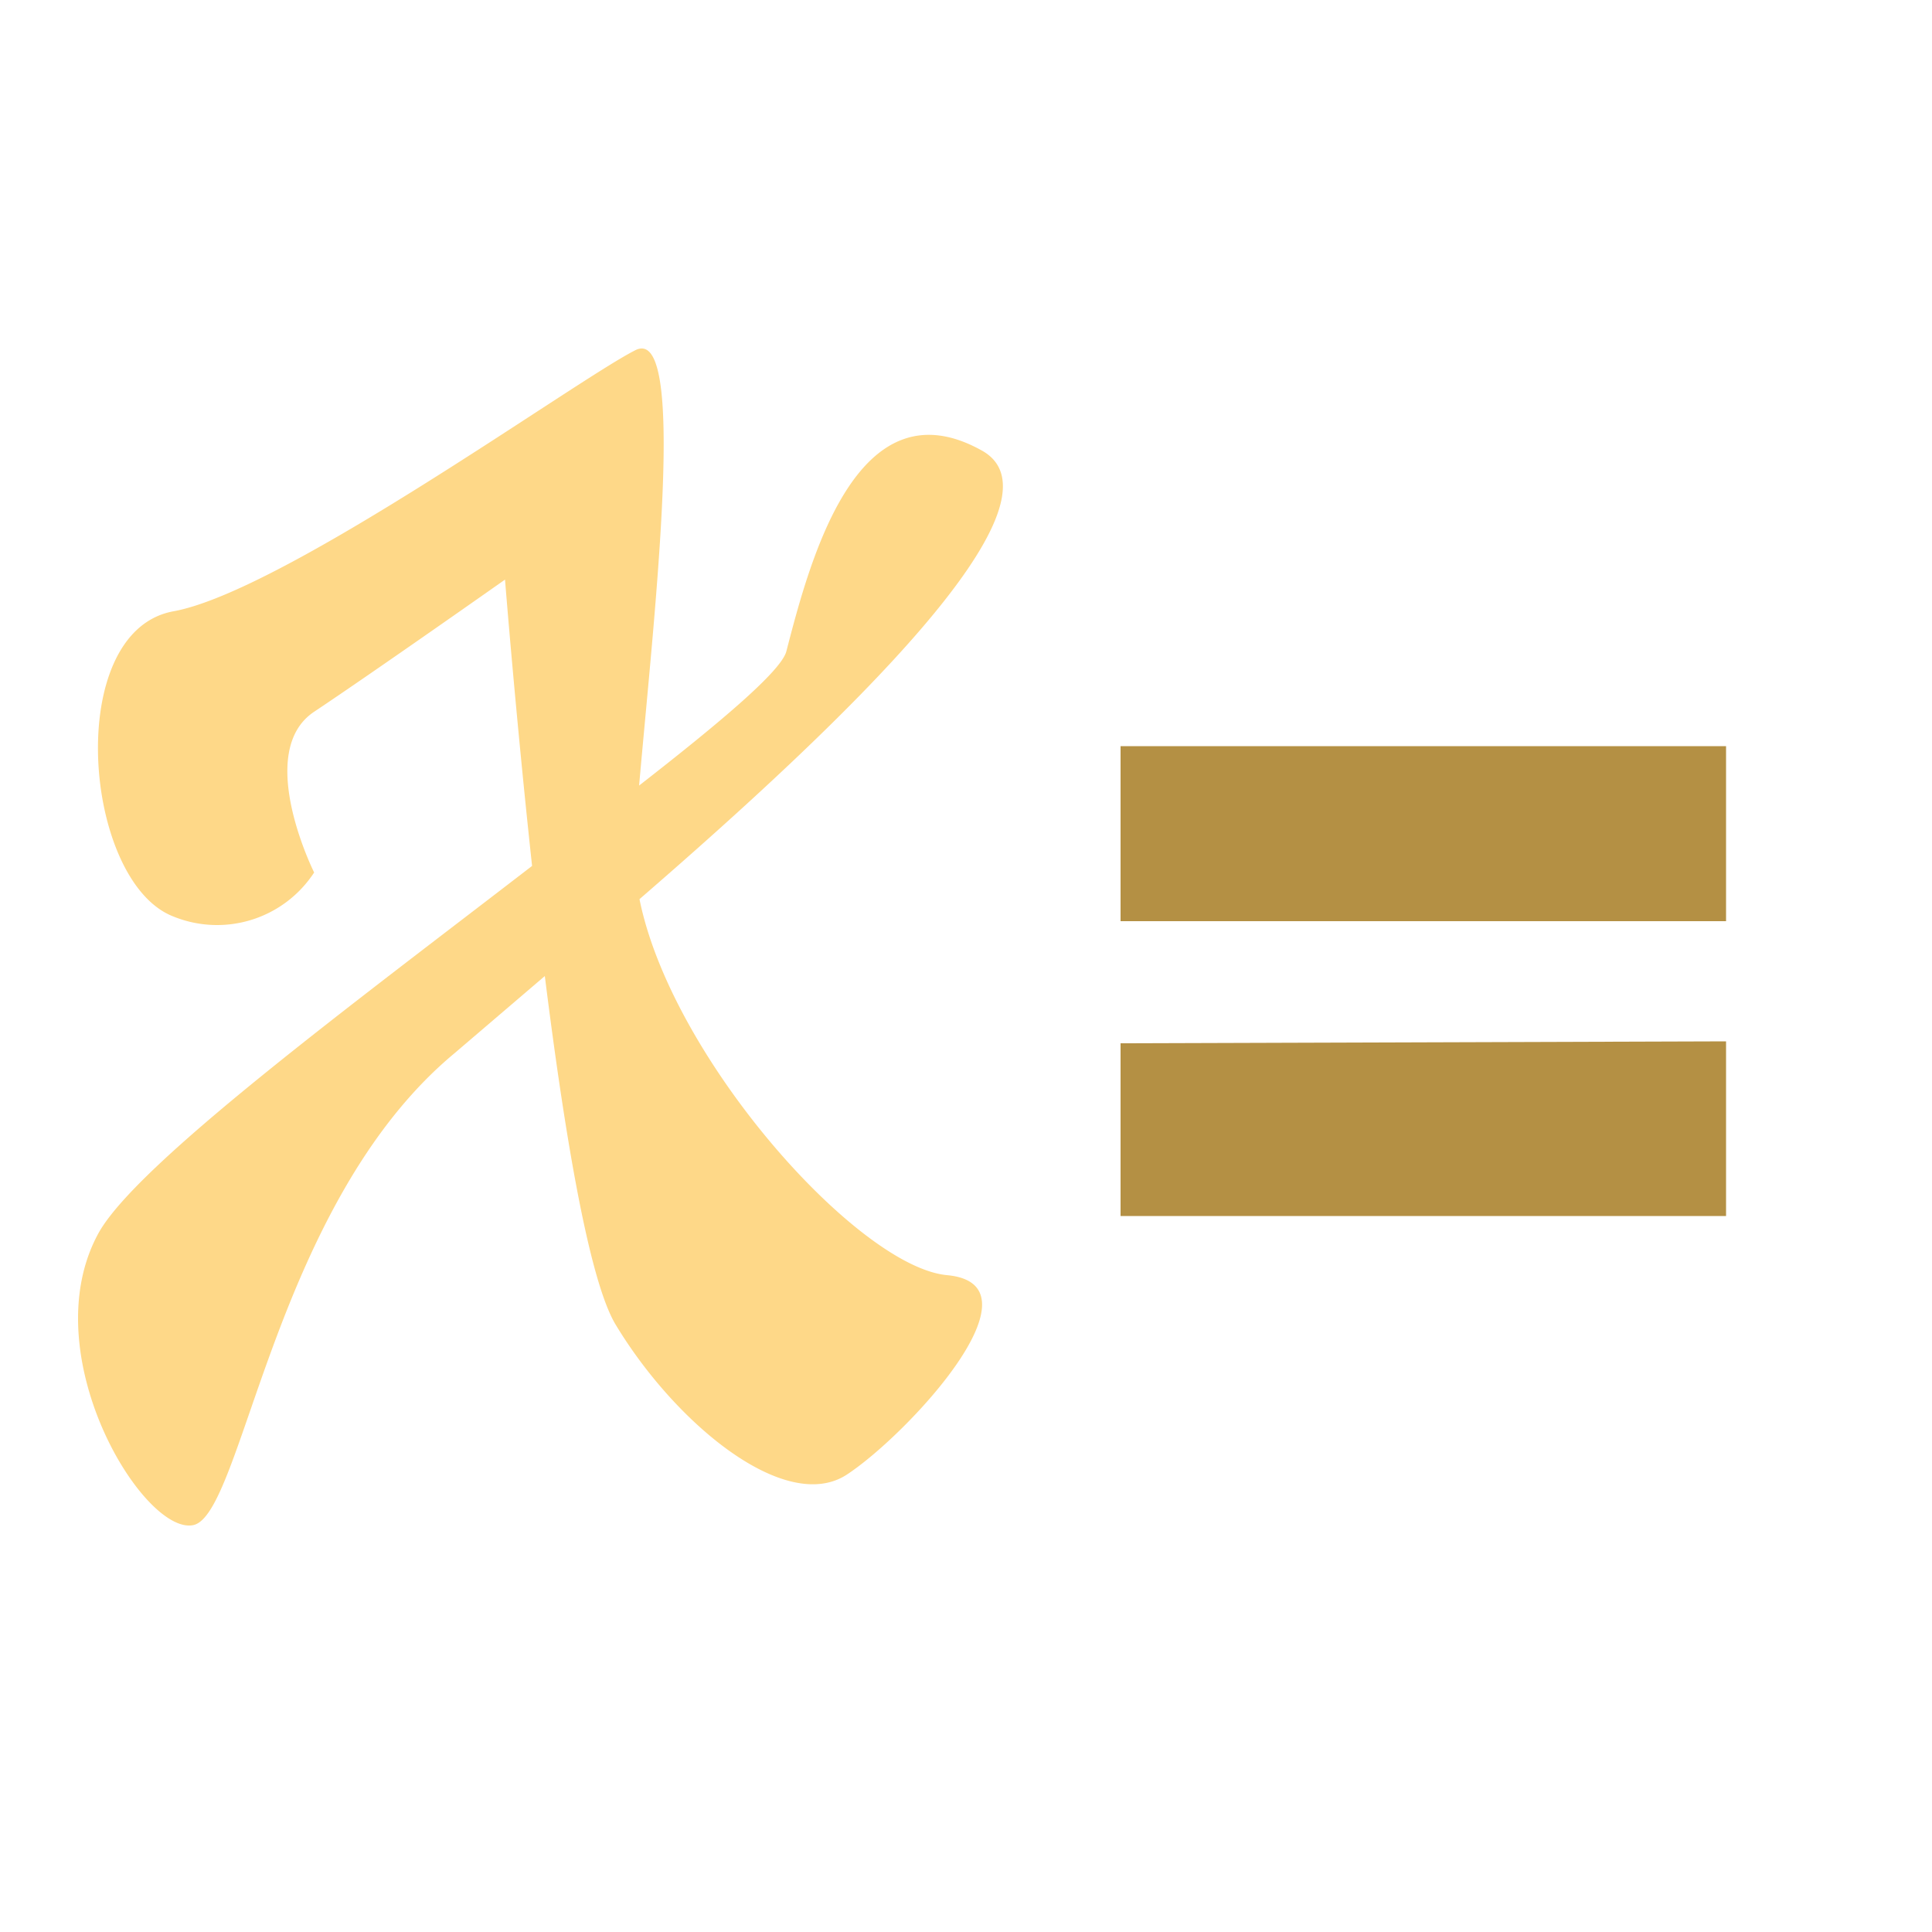
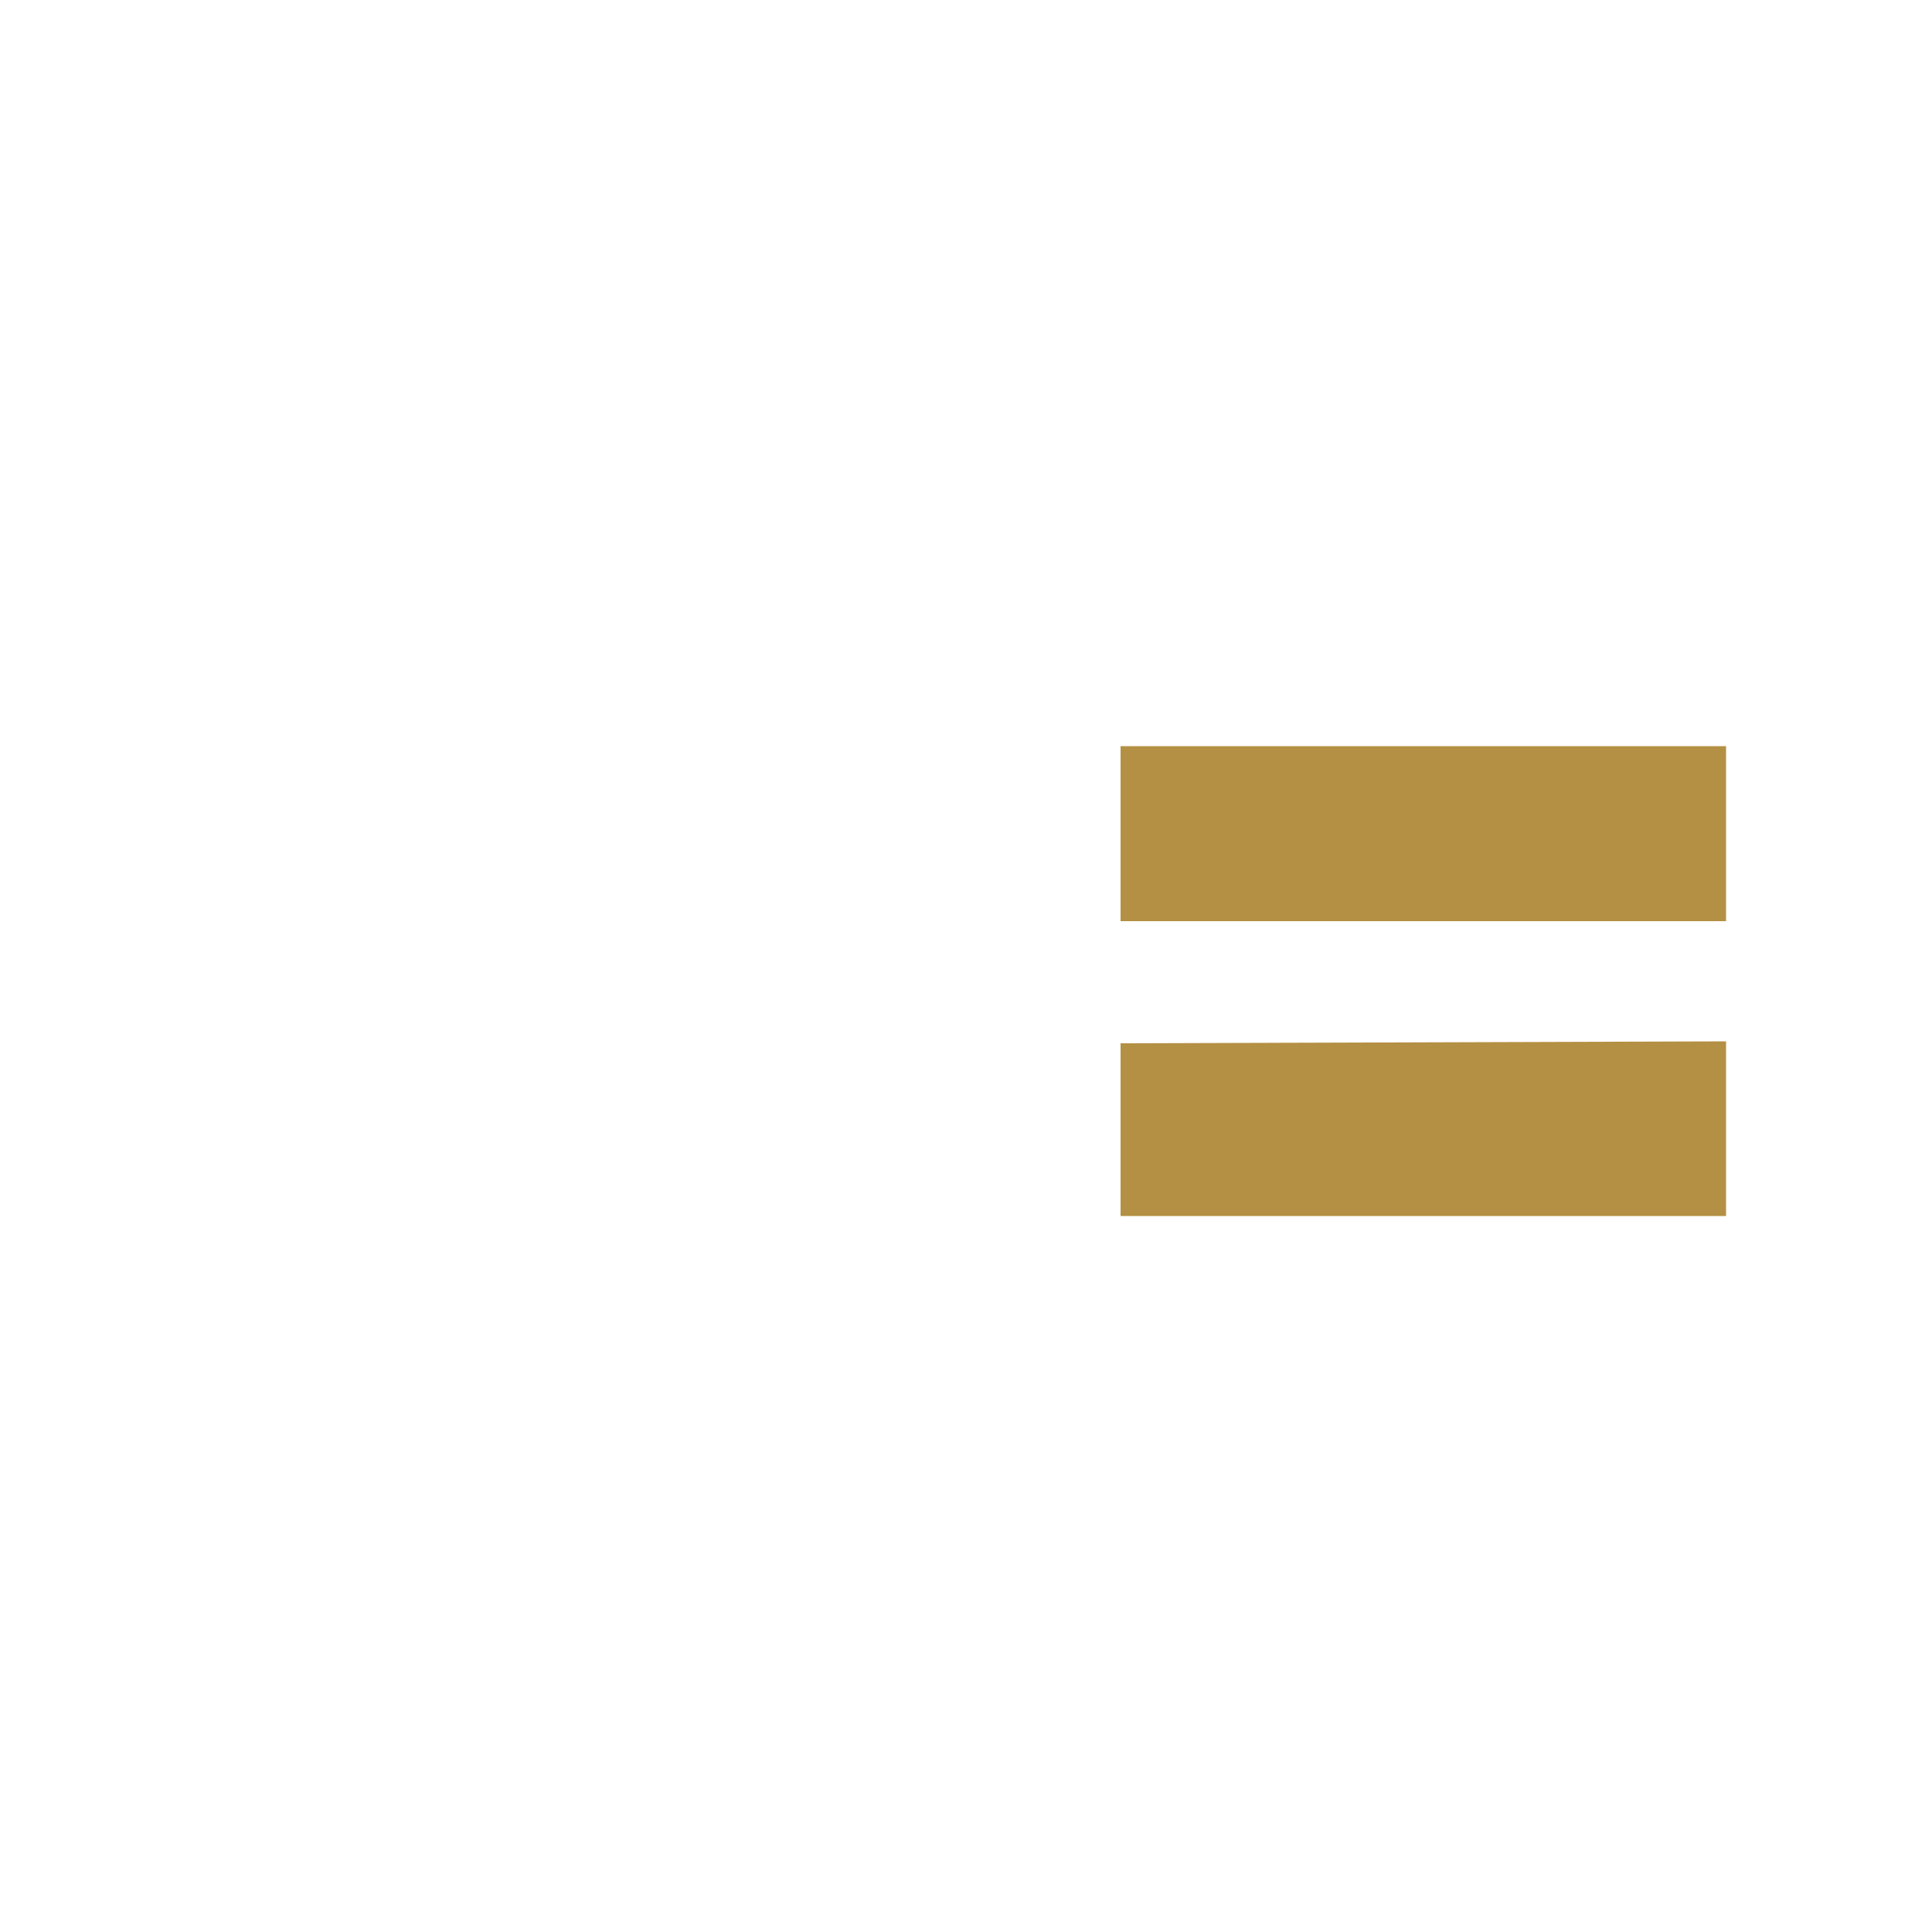
<svg xmlns="http://www.w3.org/2000/svg" id="Layer_1" data-name="Layer 1" viewBox="0 0 50 50">
  <title>Artboard 3 copy 12</title>
  <g>
-     <path d="M24.5,33c-2.31-.23-7.12-5.61-7.95-9.73C21.76,18.76,27.82,13,25.41,11.66c-3.24-1.81-4.46,2.88-5.06,5.2-.14.51-1.68,1.81-3.81,3.47.4-4.55,1.26-12-.11-11.26-1.54.78-9.08,6.23-11.94,6.75s-2.34,7,0,7.9a3,3,0,0,0,3.64-1.14s-1.56-3.12,0-4.16S13.07,15,13.07,15s.27,3.43.7,7.41C9.11,26,3.51,30.14,2.54,31.93.85,35.05,3.71,39.73,5,39.47s2.08-8.32,6.76-12.21l2.34-2c.5,4,1.13,7.82,1.82,9,1.56,2.6,4.42,4.94,6,3.9S27.1,33.23,24.5,33Z" fill="#fed888" />
    <path d="M44.67,19.31v4.53H29V19.31Zm0,7.64v4.52H29V27Z" fill="#b49044" />
  </g>
</svg>